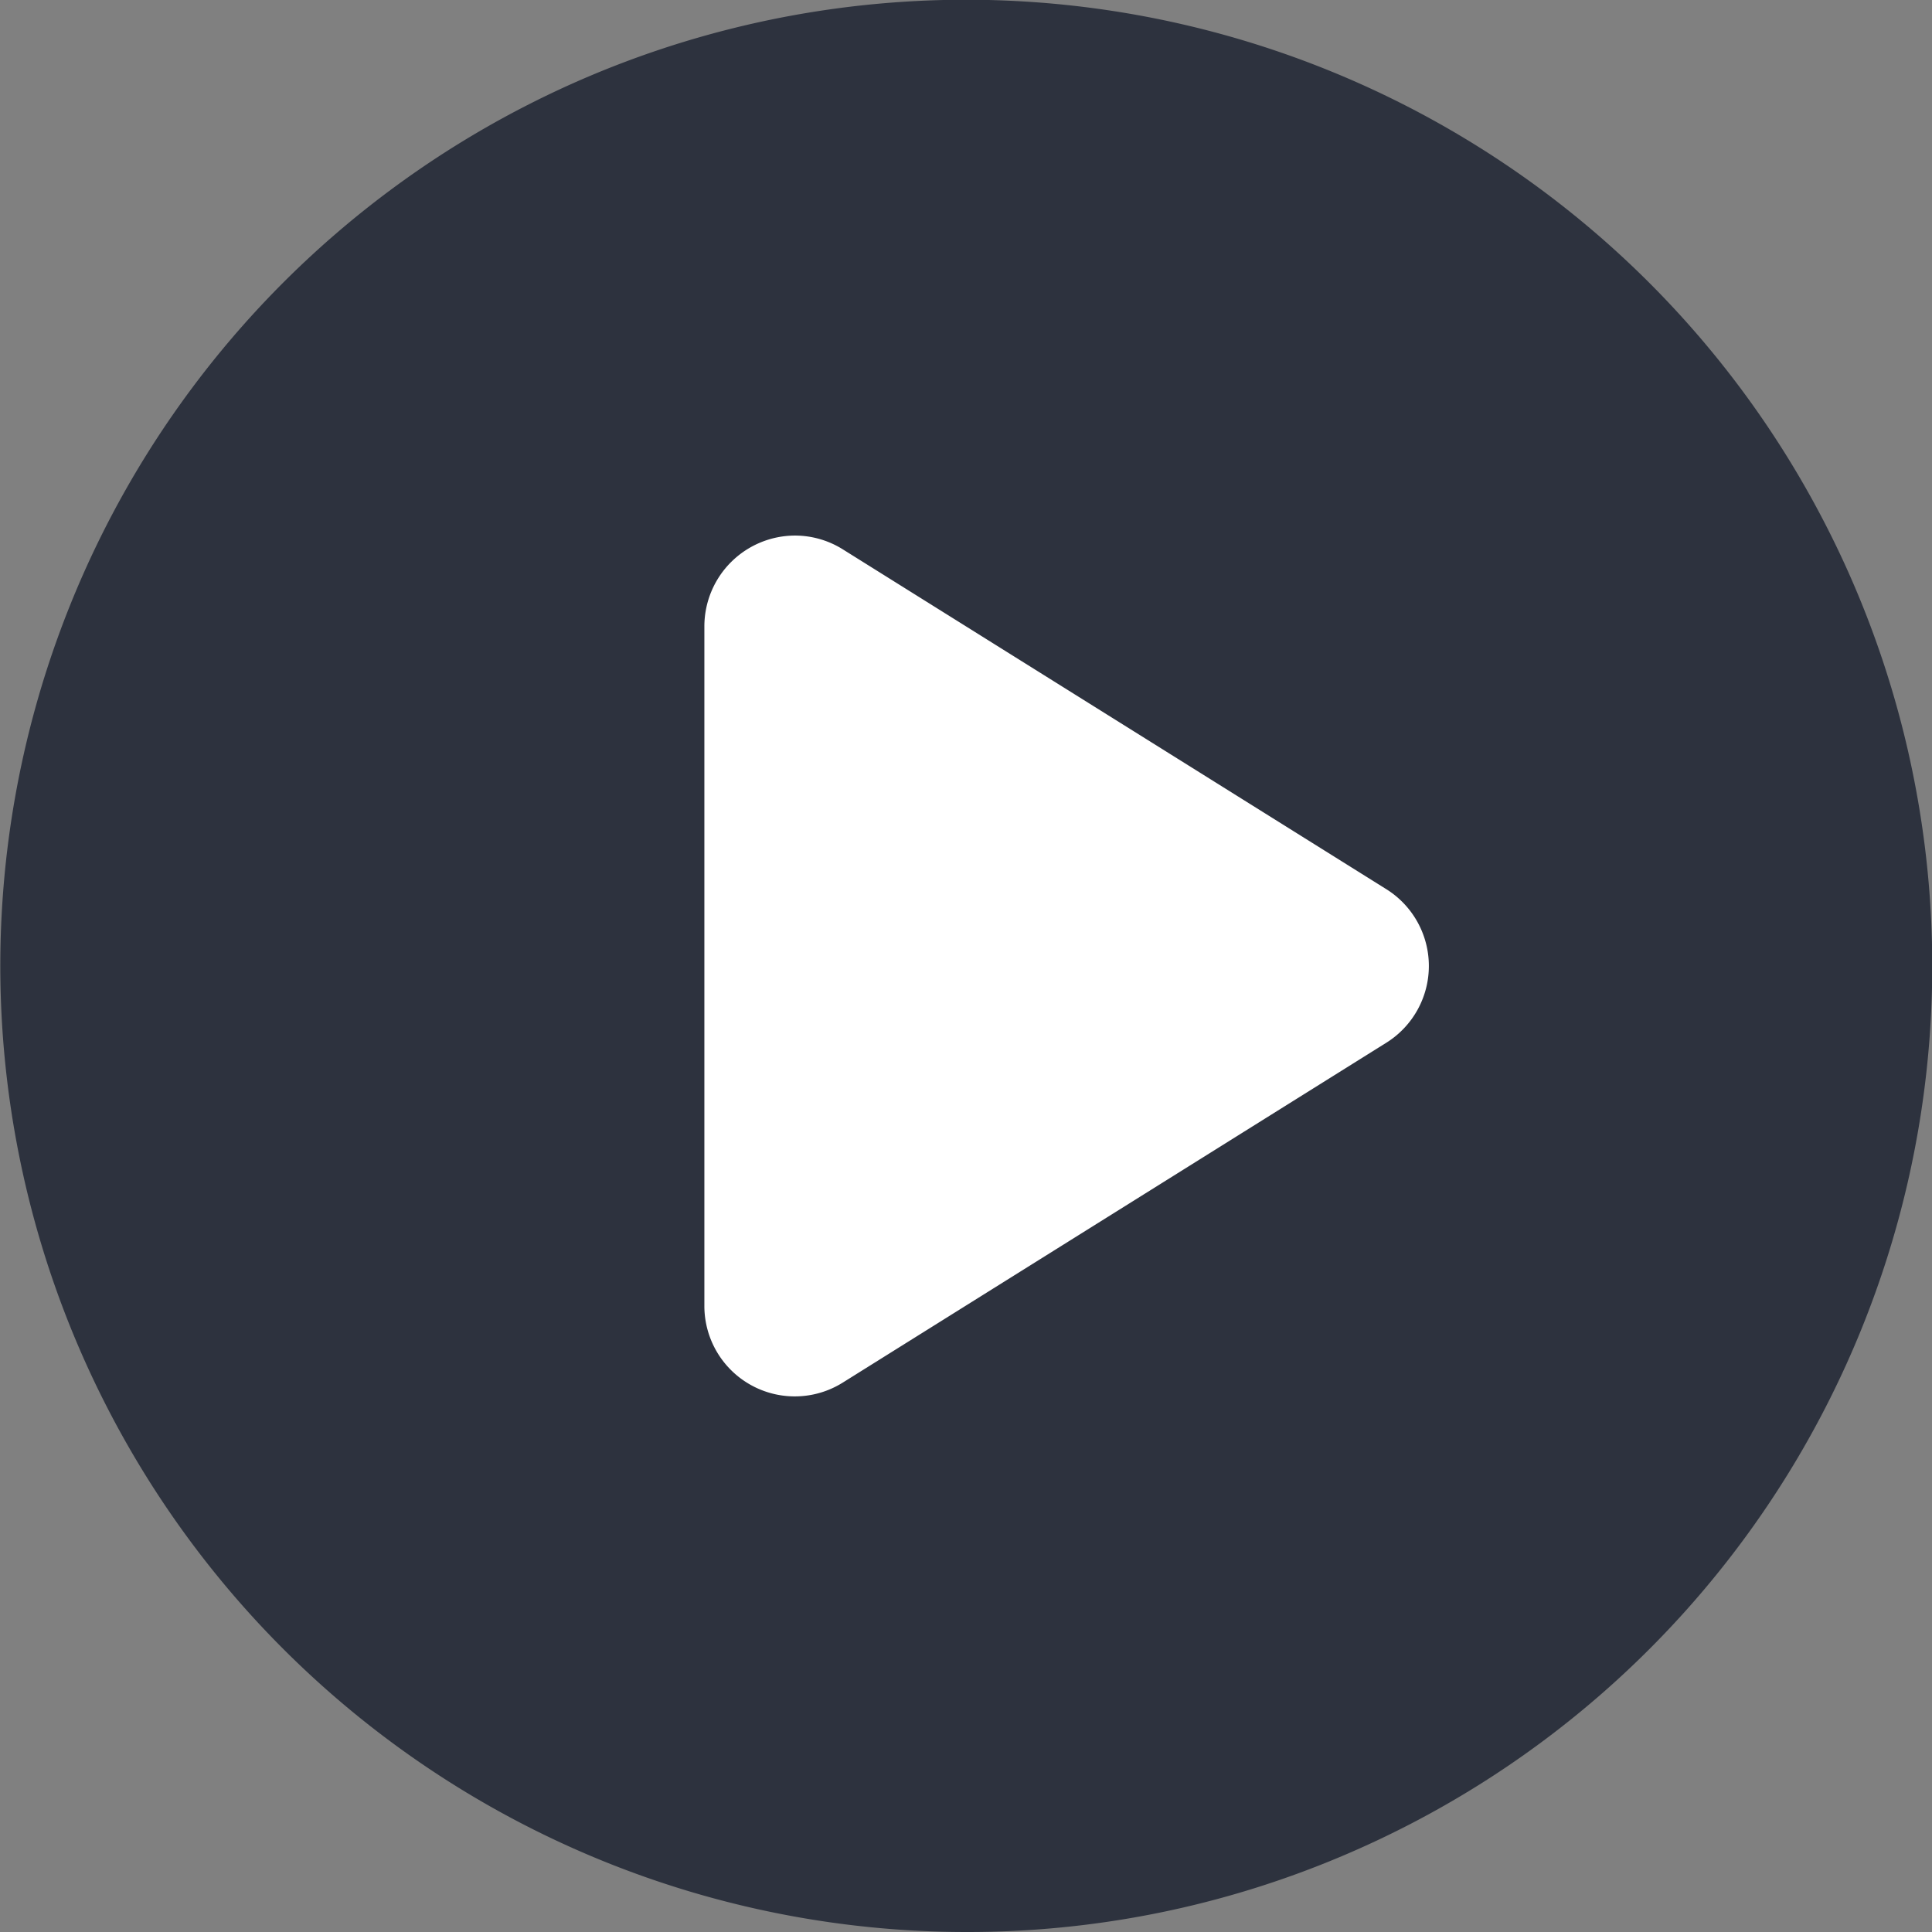
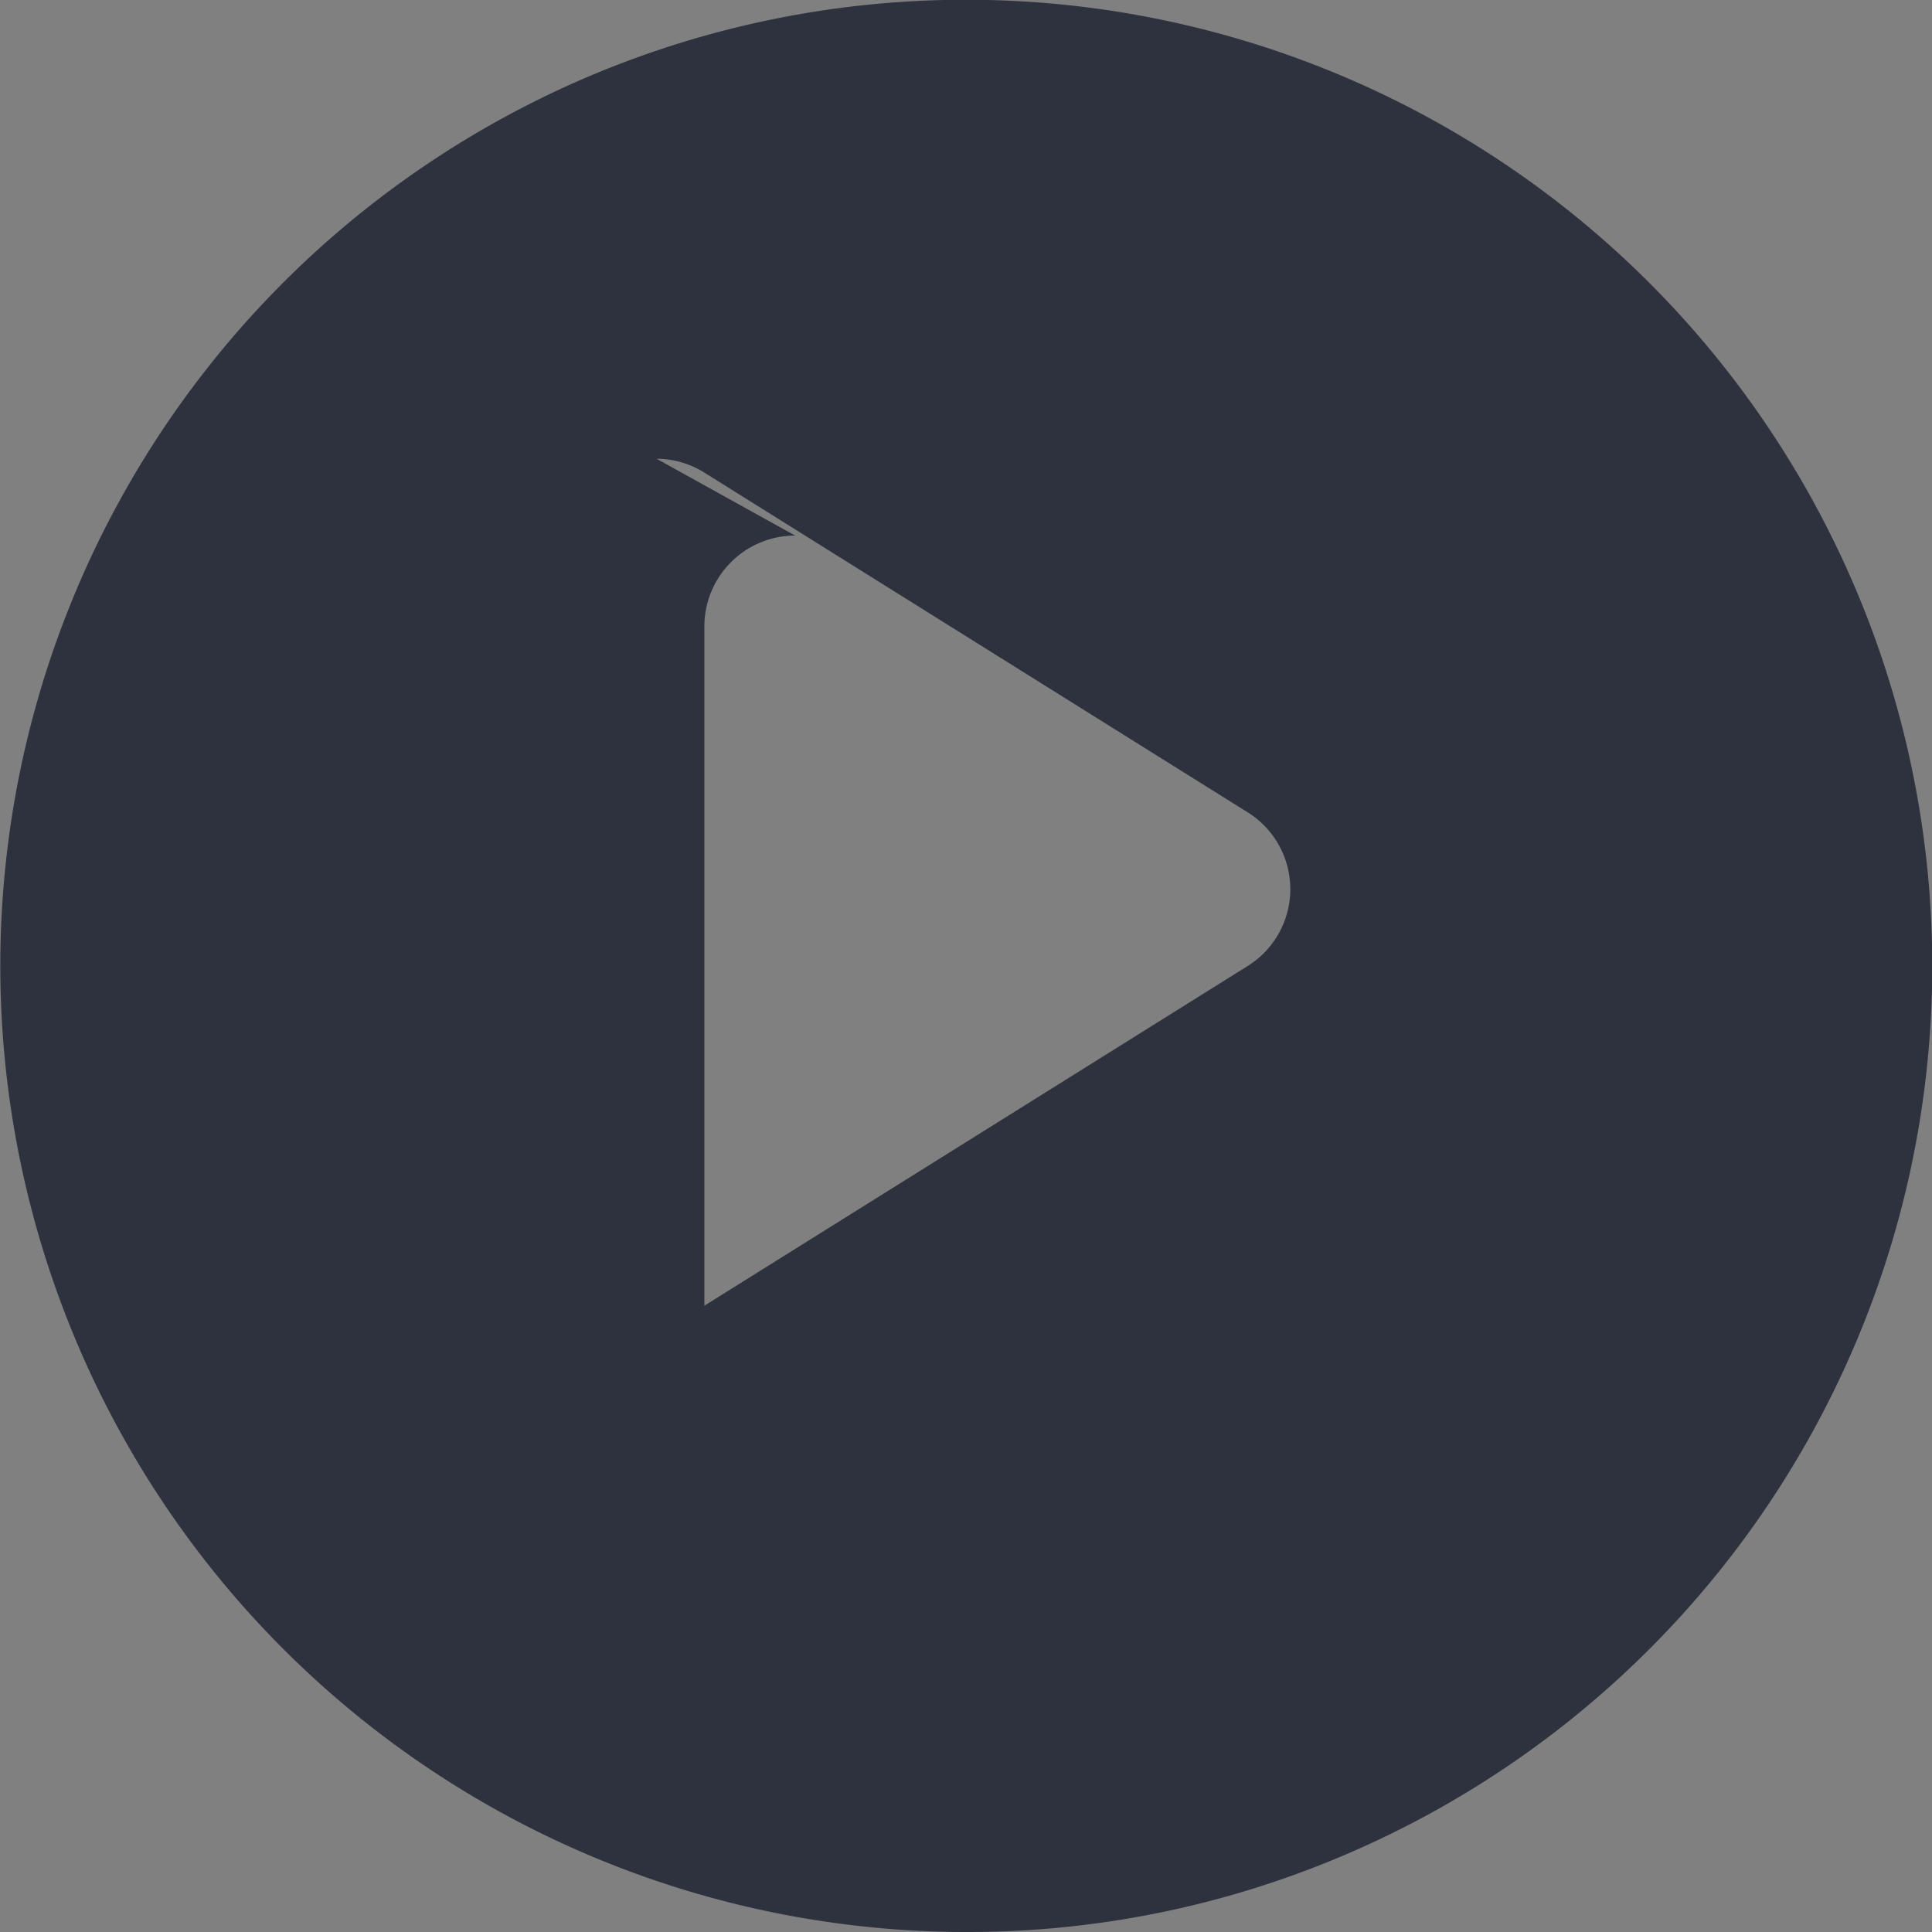
<svg xmlns="http://www.w3.org/2000/svg" width="48" height="48" viewBox="0 0 48 48">
  <rect x="0" y="0" width="48" height="48" fill="#808080" stroke="none" />
-   <rect width="32.4" height="32.4" fill="#fff" rx="16.2" transform="translate(7.8 7.8)" />
-   <path fill="#2d323e" d="M24 48a24.006 24.006 0 0 1-9.342-46.114 24.006 24.006 0 0 1 18.684 44.228A23.85 23.85 0 0 1 24 48zm-4.245-34.694a2.257 2.257 0 0 0-2.255 2.253V32.44a2.246 2.246 0 0 0 3.442 1.908l13.5-8.441a2.25 2.25 0 0 0 0-3.816l-13.5-8.441a2.241 2.241 0 0 0-1.187-.344z" />
+   <path fill="#2d323e" d="M24 48a24.006 24.006 0 0 1-9.342-46.114 24.006 24.006 0 0 1 18.684 44.228A23.85 23.85 0 0 1 24 48zm-4.245-34.694a2.257 2.257 0 0 0-2.255 2.253V32.44l13.5-8.441a2.25 2.25 0 0 0 0-3.816l-13.5-8.441a2.241 2.241 0 0 0-1.187-.344z" />
</svg>